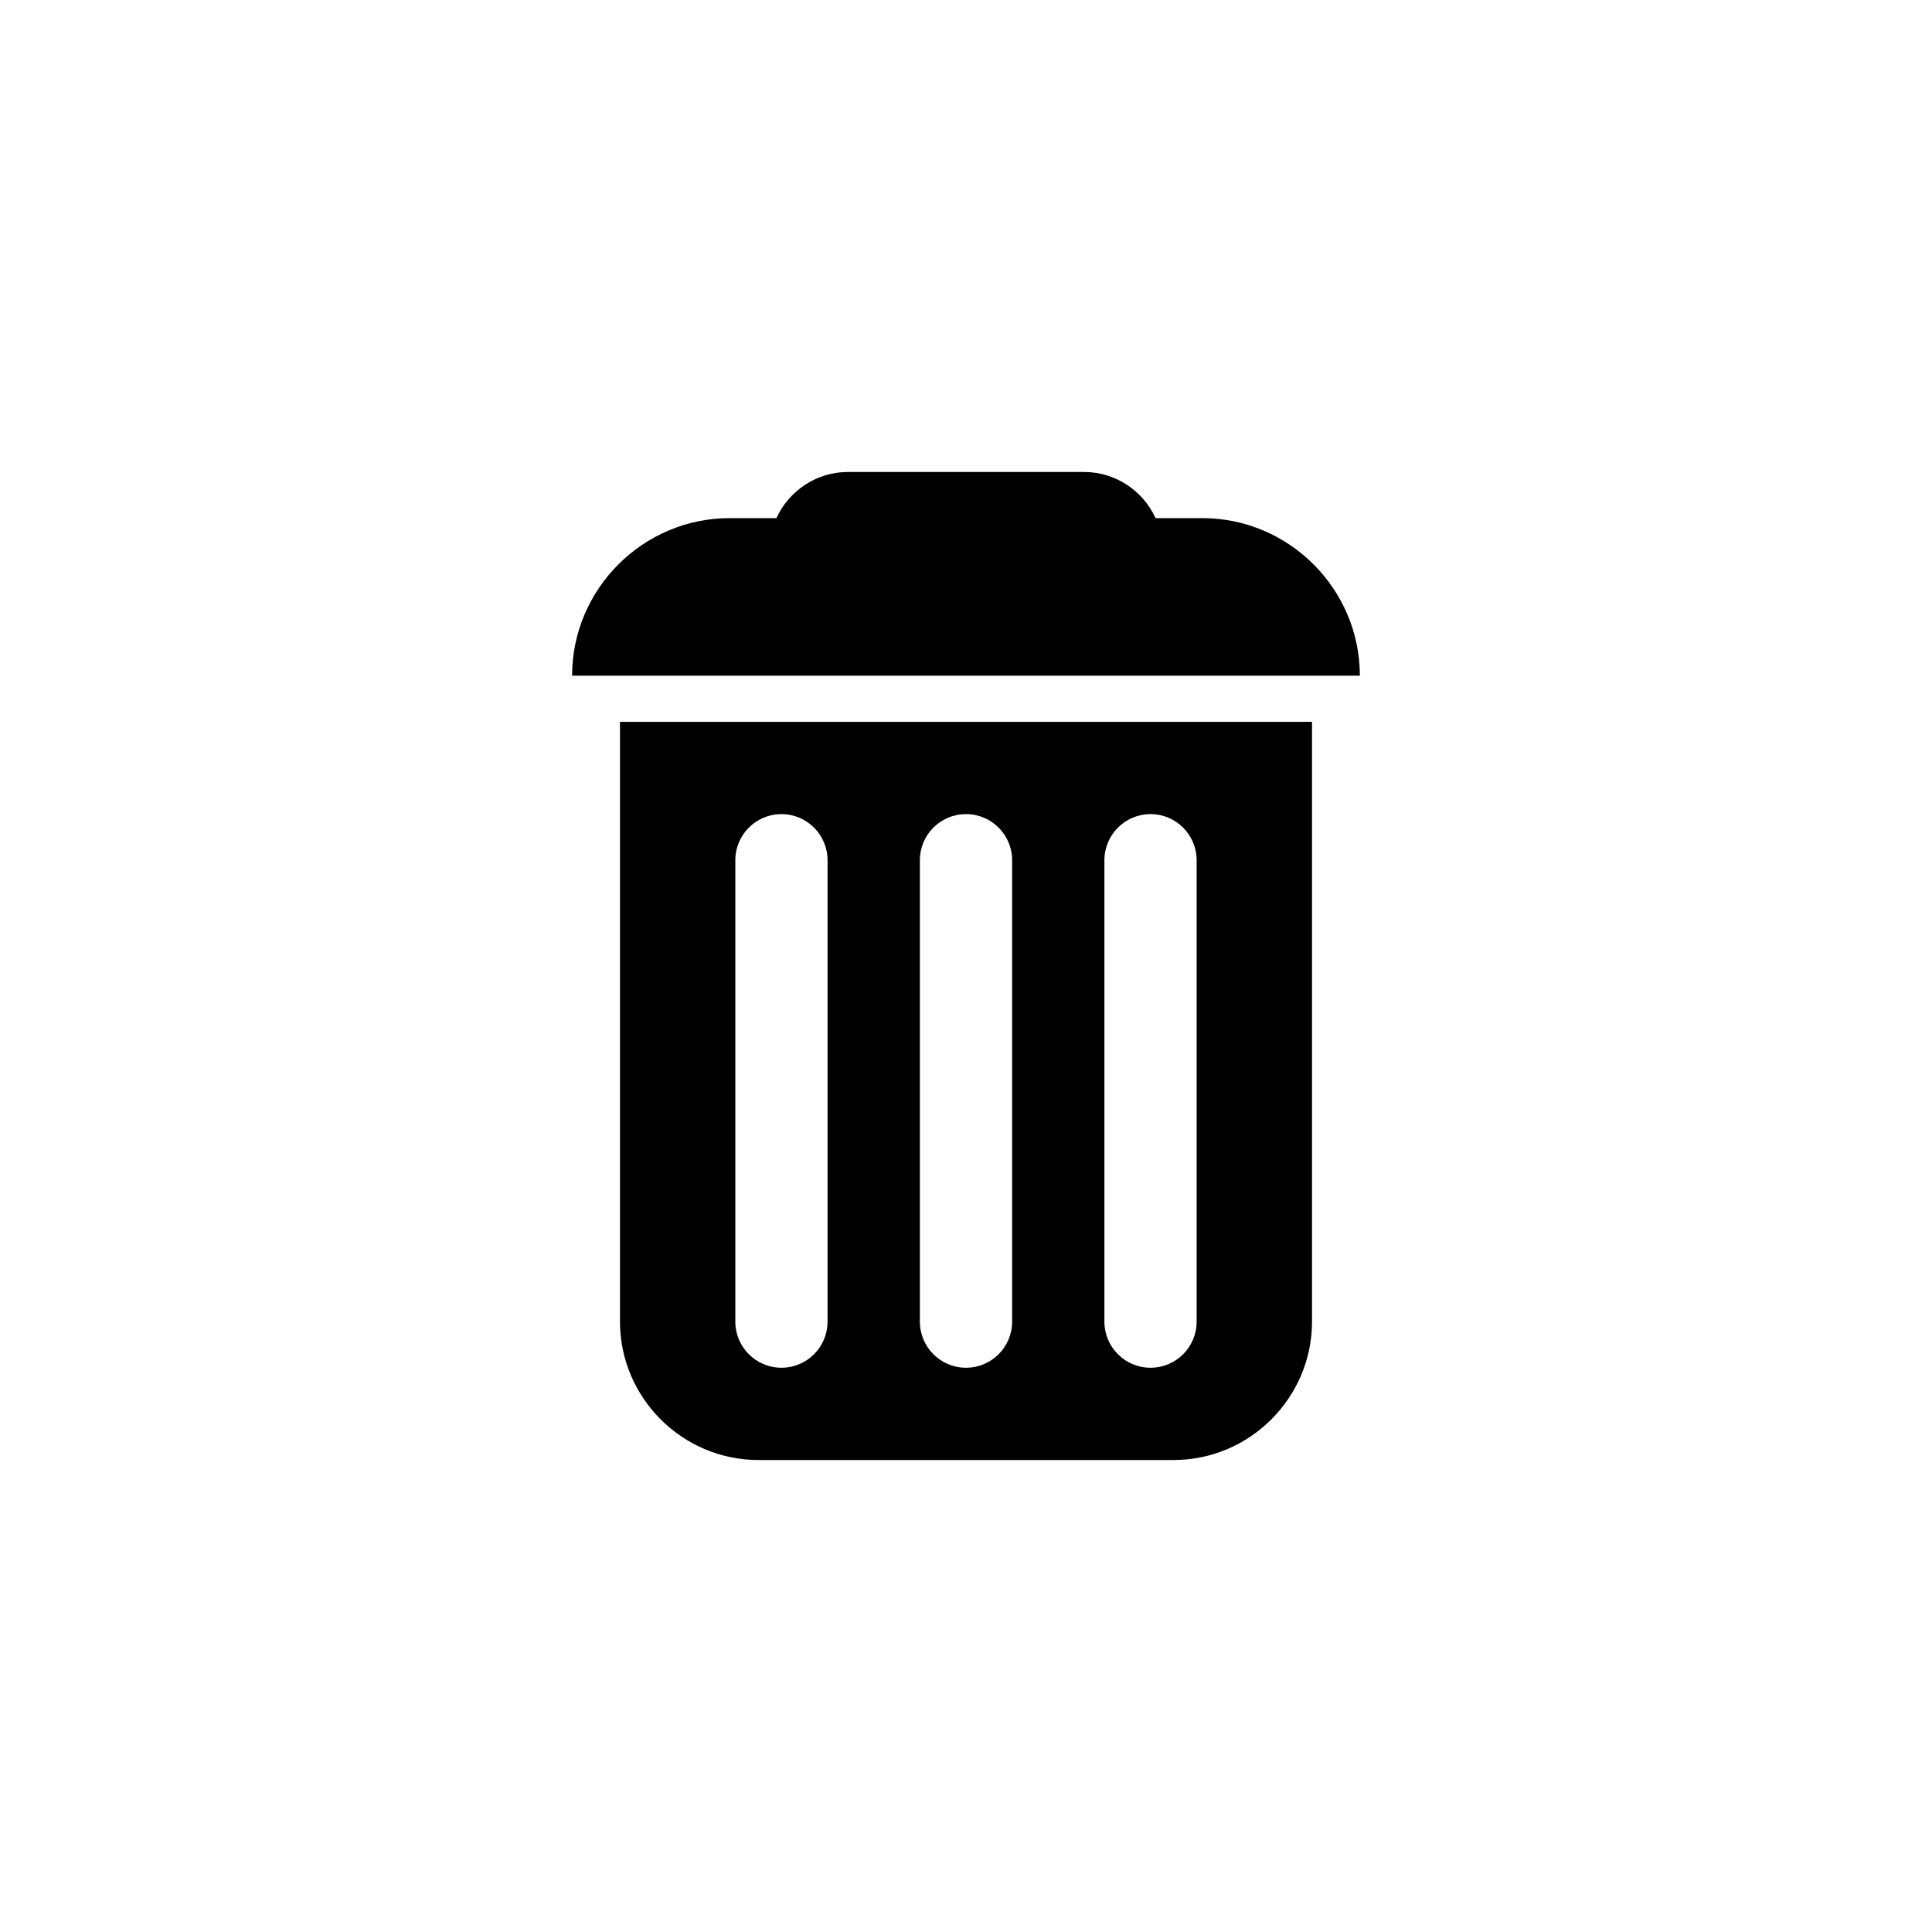
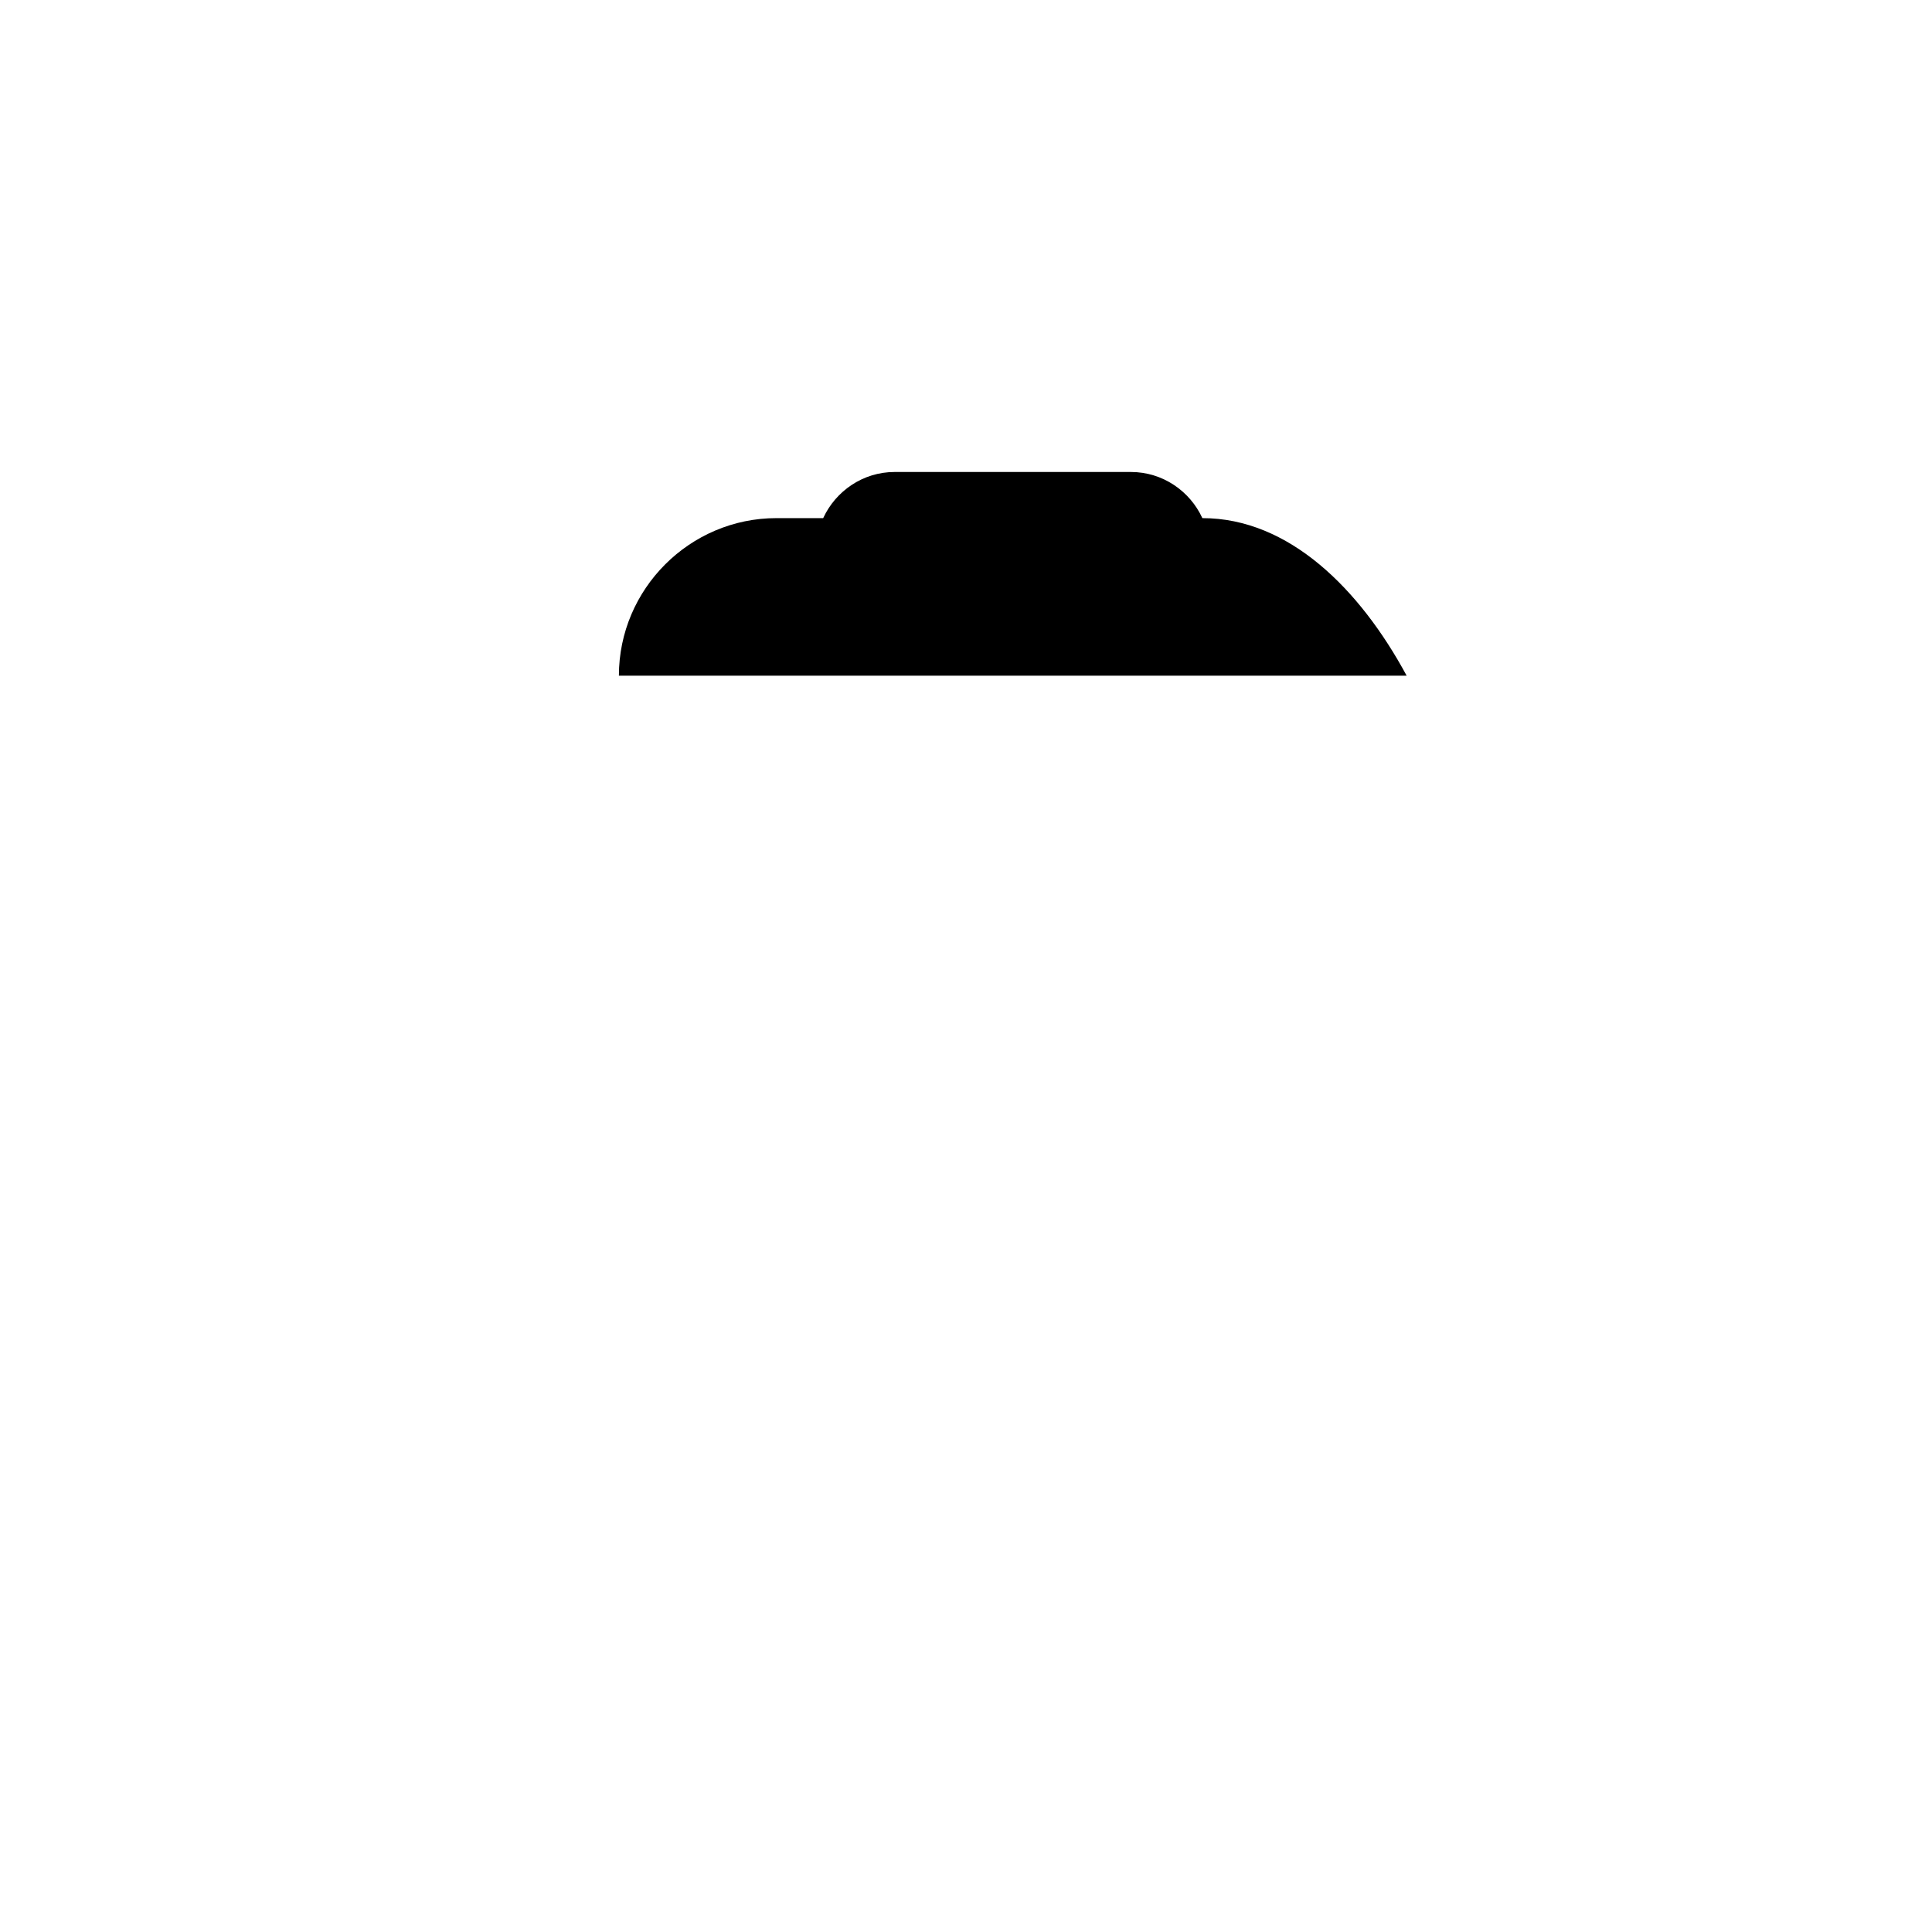
<svg xmlns="http://www.w3.org/2000/svg" version="1.1" id="Layer_1" x="0px" y="0px" width="50px" height="50px" viewBox="0 0 50 50" enable-background="new 0 0 50 50" xml:space="preserve">
  <g>
-     <path d="M31.117,13.409h-1.211c-0.322-0.701-1.029-1.194-1.848-1.194h-6.117c-0.818,0-1.525,0.493-1.848,1.194h-1.211   c-2.242,0-4.076,1.835-4.076,4.078h20.387C35.193,15.245,33.359,13.409,31.117,13.409z" />
-     <path d="M16.045,34.203c0,1.97,1.611,3.582,3.582,3.582h10.746c1.971,0,3.582-1.612,3.582-3.582V18.681h-17.91V34.203z    M28.582,22.263c0-0.659,0.534-1.194,1.194-1.194c0.659,0,1.193,0.535,1.193,1.194v11.94c0,0.66-0.534,1.194-1.193,1.194   c-0.66,0-1.194-0.535-1.194-1.194V22.263z M23.806,22.263c0-0.659,0.534-1.194,1.194-1.194s1.194,0.535,1.194,1.194v11.94   c0,0.66-0.534,1.194-1.194,1.194s-1.194-0.535-1.194-1.194V22.263z M19.03,22.263c0-0.659,0.534-1.194,1.193-1.194   c0.66,0,1.194,0.535,1.194,1.194v11.94c0,0.66-0.534,1.194-1.194,1.194c-0.659,0-1.193-0.535-1.193-1.194V22.263z" />
+     <path d="M31.117,13.409c-0.322-0.701-1.029-1.194-1.848-1.194h-6.117c-0.818,0-1.525,0.493-1.848,1.194h-1.211   c-2.242,0-4.076,1.835-4.076,4.078h20.387C35.193,15.245,33.359,13.409,31.117,13.409z" />
  </g>
</svg>